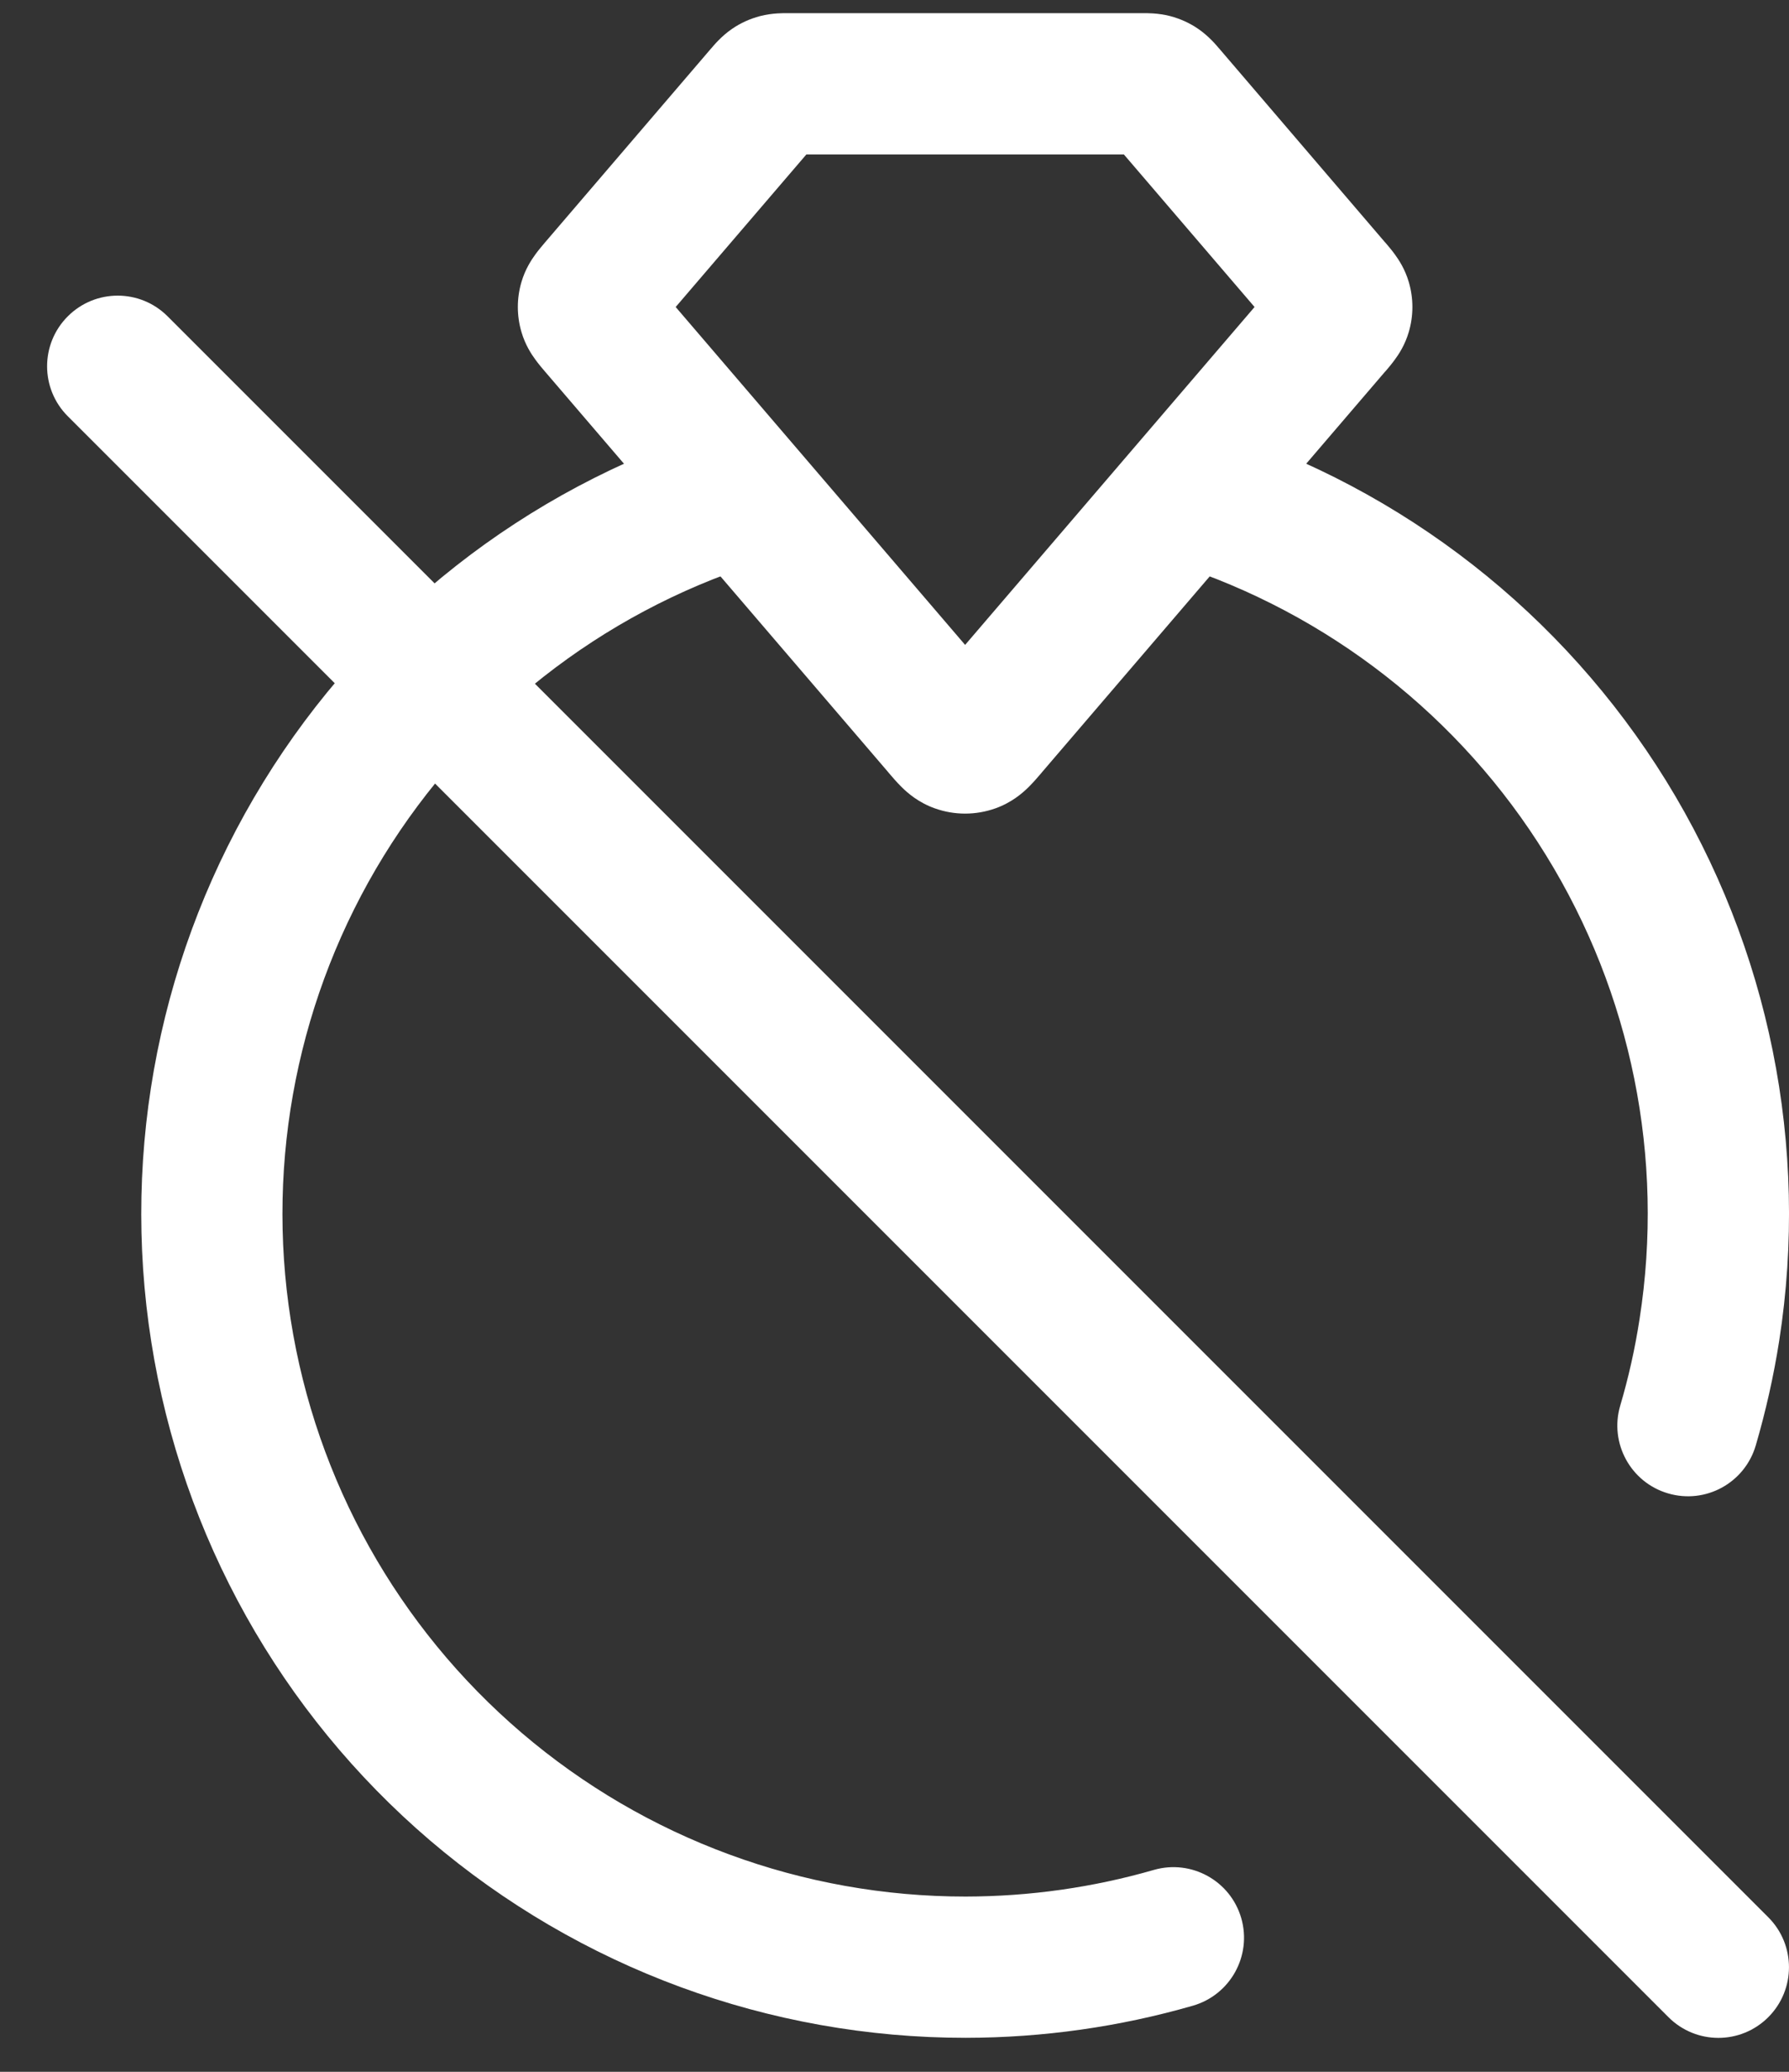
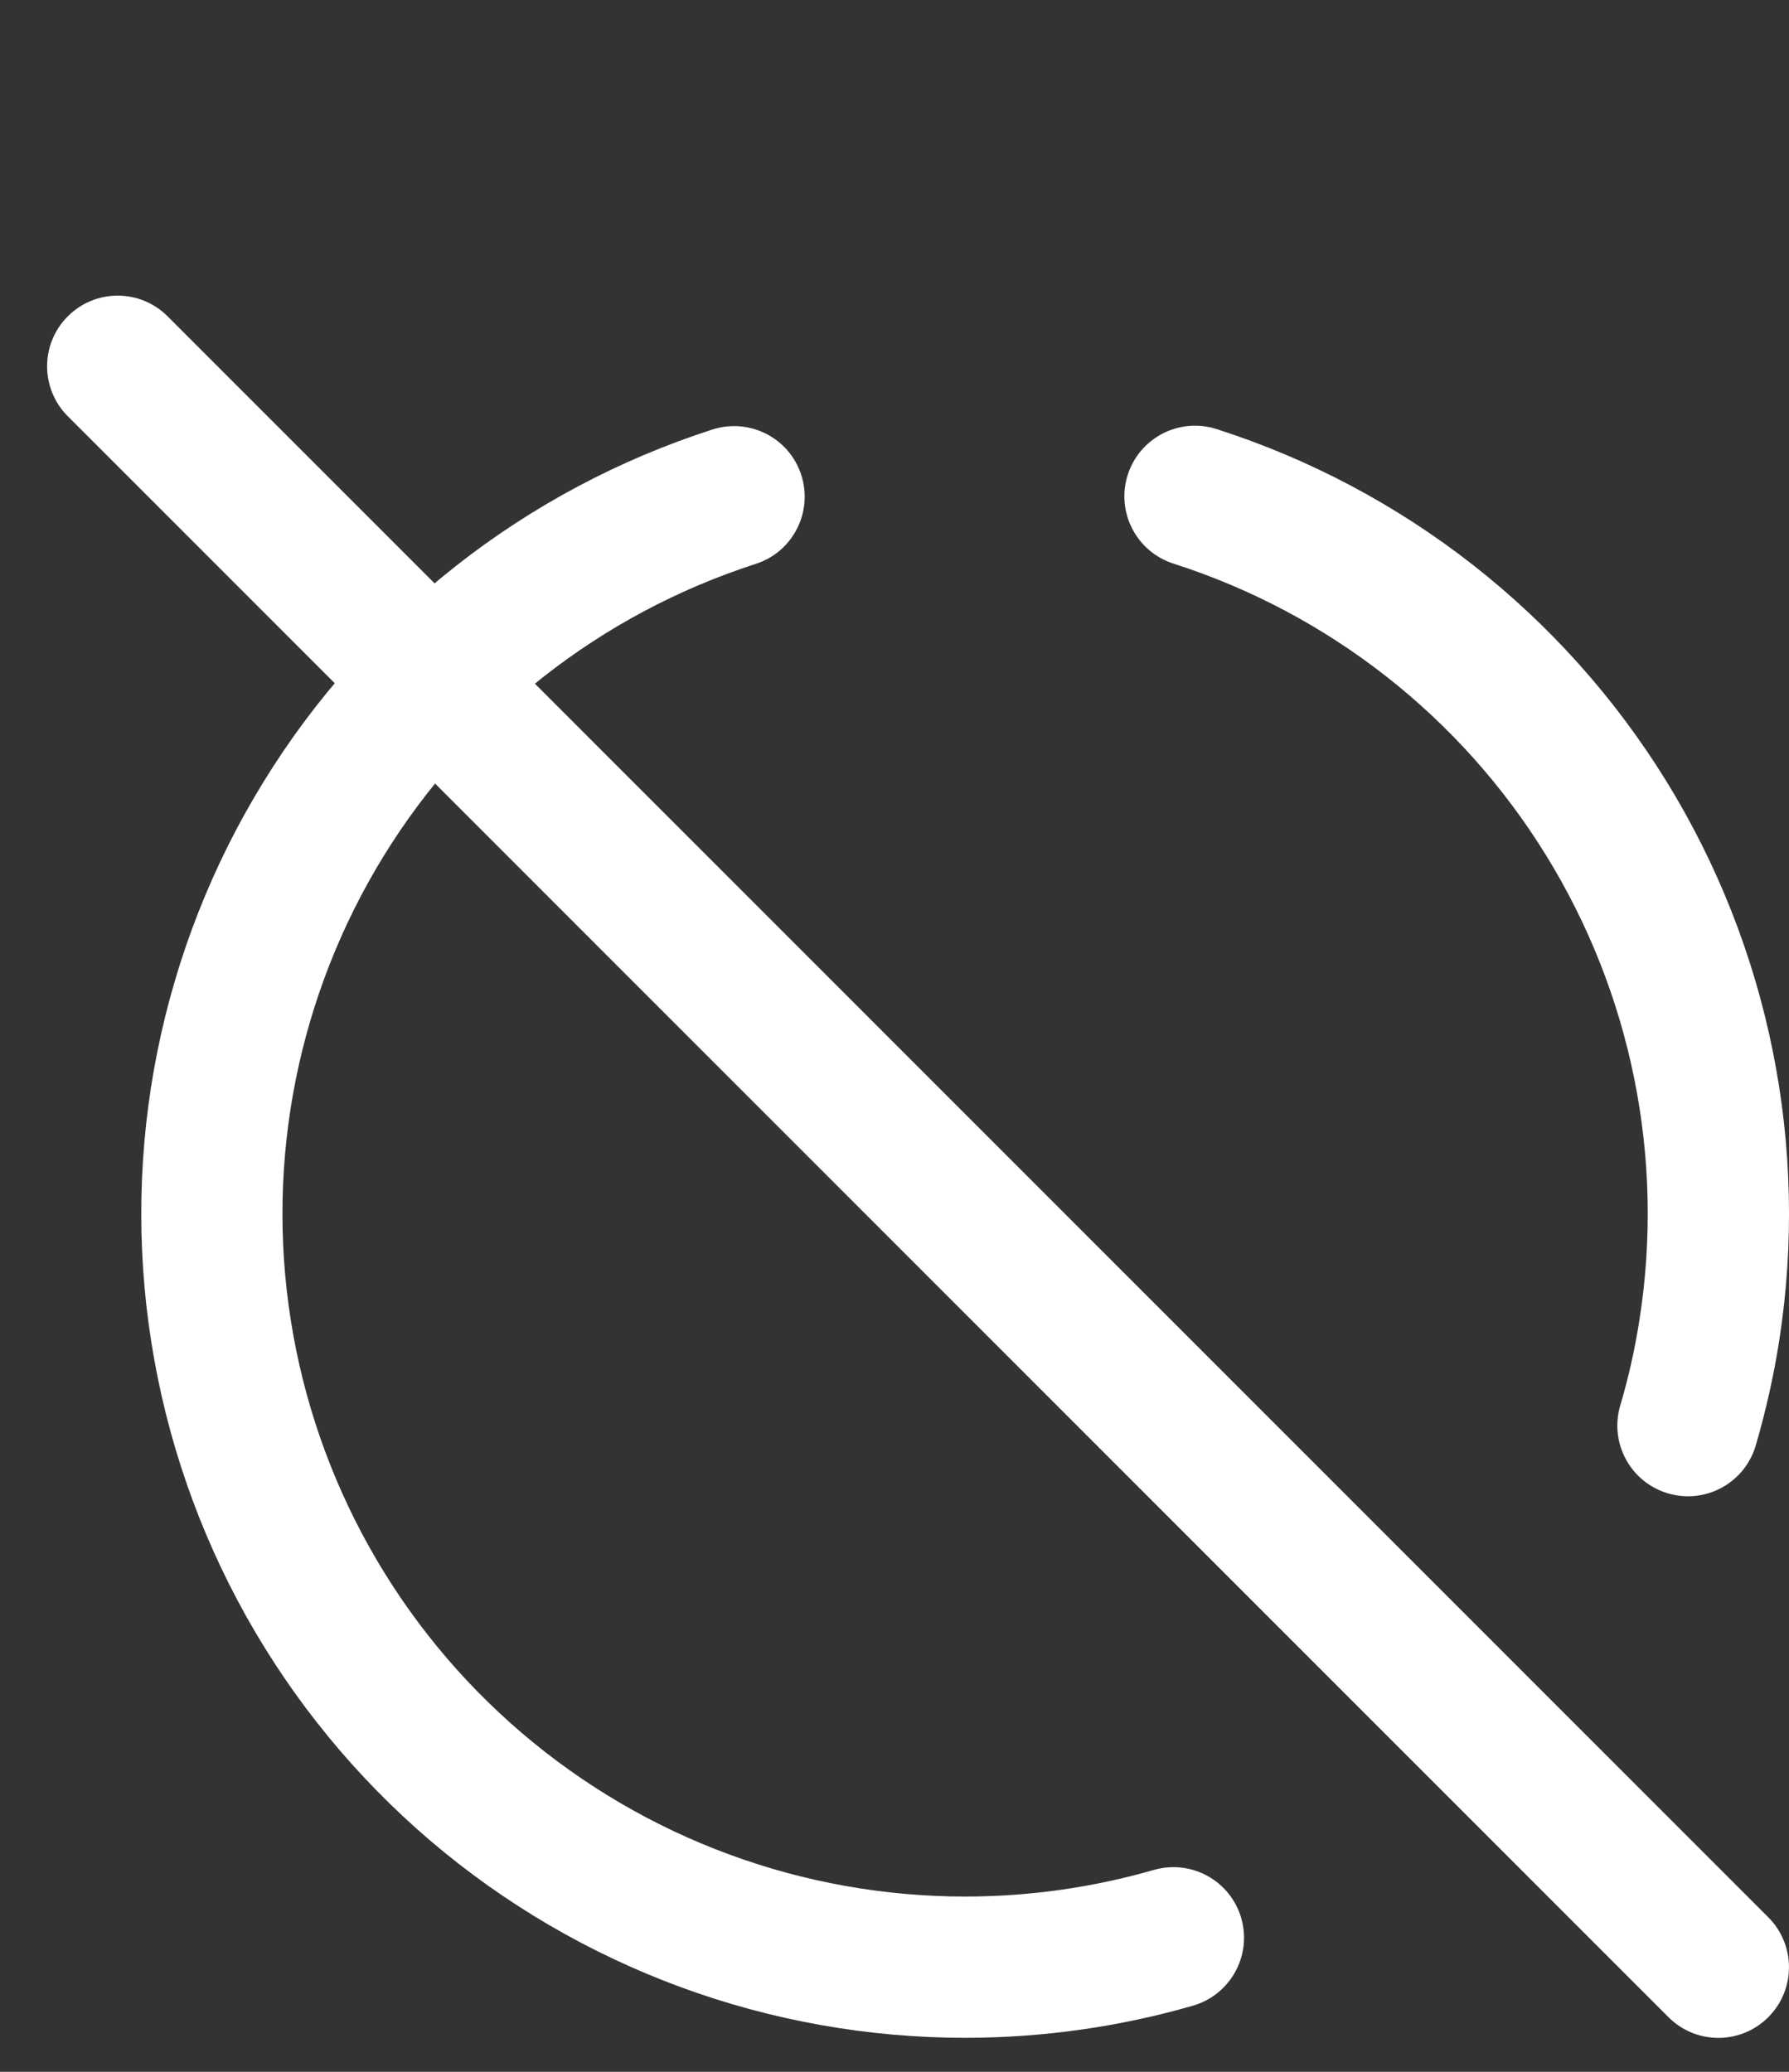
<svg xmlns="http://www.w3.org/2000/svg" width="19" height="22" viewBox="0 0 19 22" fill="none">
  <rect x="0" y="0" width="19" height="22" fill="#333333" stroke="none" />
  <path fill-rule="evenodd" clip-rule="evenodd" d="M0.72 3.359C1.013 3.066 1.487 3.066 1.78 3.359L18.78 20.359C19.073 20.652 19.073 21.127 18.78 21.42C18.487 21.713 18.013 21.713 17.72 21.42L0.72 4.42C0.427 4.127 0.427 3.652 0.72 3.359Z" fill="white" />
-   <path fill-rule="evenodd" clip-rule="evenodd" d="M8.366 0.14C8.368 0.14 8.37 0.14 8.372 0.14H12.129C12.13 0.14 12.132 0.14 12.134 0.14C12.167 0.139 12.298 0.137 12.428 0.171C12.534 0.199 12.635 0.244 12.726 0.307C12.839 0.384 12.924 0.487 12.944 0.511C12.946 0.513 12.947 0.515 12.948 0.515L14.707 2.57C14.709 2.572 14.711 2.574 14.714 2.577C14.738 2.606 14.779 2.653 14.813 2.7C14.856 2.759 14.922 2.858 14.962 2.995C15.013 3.168 15.013 3.352 14.962 3.525C14.922 3.662 14.856 3.762 14.813 3.82C14.779 3.867 14.738 3.915 14.714 3.943C14.711 3.946 14.709 3.948 14.707 3.95L11.069 8.197C11.066 8.2 11.064 8.204 11.061 8.207C11.026 8.248 10.974 8.309 10.922 8.36C10.86 8.421 10.744 8.523 10.571 8.584C10.363 8.658 10.137 8.658 9.929 8.584C9.756 8.523 9.64 8.421 9.578 8.36C9.526 8.309 9.474 8.248 9.439 8.207C9.436 8.204 9.433 8.2 9.431 8.197L5.792 3.95C5.791 3.948 5.789 3.946 5.786 3.943C5.762 3.915 5.721 3.867 5.687 3.82C5.644 3.762 5.578 3.662 5.538 3.525C5.487 3.352 5.487 3.168 5.538 2.995C5.578 2.858 5.644 2.759 5.687 2.7C5.721 2.653 5.762 2.606 5.786 2.577C5.789 2.574 5.791 2.572 5.792 2.57L7.552 0.515C7.553 0.515 7.554 0.513 7.556 0.511C7.576 0.487 7.661 0.384 7.774 0.307C7.865 0.244 7.966 0.199 8.072 0.171C8.202 0.137 8.333 0.139 8.366 0.14ZM8.564 1.64L7.176 3.26L10.25 6.848L13.324 3.26L11.936 1.64H8.564Z" fill="white" />
  <path fill-rule="evenodd" clip-rule="evenodd" d="M11.977 5.042C12.104 4.647 12.526 4.43 12.92 4.556C14.907 5.193 16.6 6.518 17.696 8.293C18.791 10.068 19.217 12.176 18.896 14.237C18.837 14.614 18.753 14.986 18.647 15.349C18.53 15.747 18.114 15.975 17.716 15.858C17.319 15.742 17.091 15.325 17.207 14.928C17.296 14.627 17.365 14.319 17.413 14.006C17.68 12.298 17.327 10.551 16.419 9.081C15.512 7.61 14.108 6.512 12.463 5.985C12.068 5.858 11.851 5.436 11.977 5.042ZM8.51 5.044C8.637 5.439 8.42 5.861 8.026 5.988C6.381 6.518 4.98 7.619 4.074 9.091C3.169 10.563 2.819 12.31 3.088 14.017C3.357 15.725 4.227 17.279 5.542 18.402C6.856 19.524 8.528 20.14 10.256 20.139C10.937 20.138 11.61 20.042 12.255 19.856C12.653 19.742 13.068 19.971 13.183 20.369C13.297 20.768 13.067 21.183 12.669 21.298C11.891 21.522 11.079 21.638 10.257 21.639C8.171 21.64 6.154 20.897 4.567 19.543C2.981 18.188 1.931 16.311 1.607 14.251C1.282 12.191 1.704 10.082 2.797 8.305C3.889 6.528 5.581 5.2 7.566 4.561C7.96 4.434 8.383 4.65 8.51 5.044Z" fill="white" />
</svg>